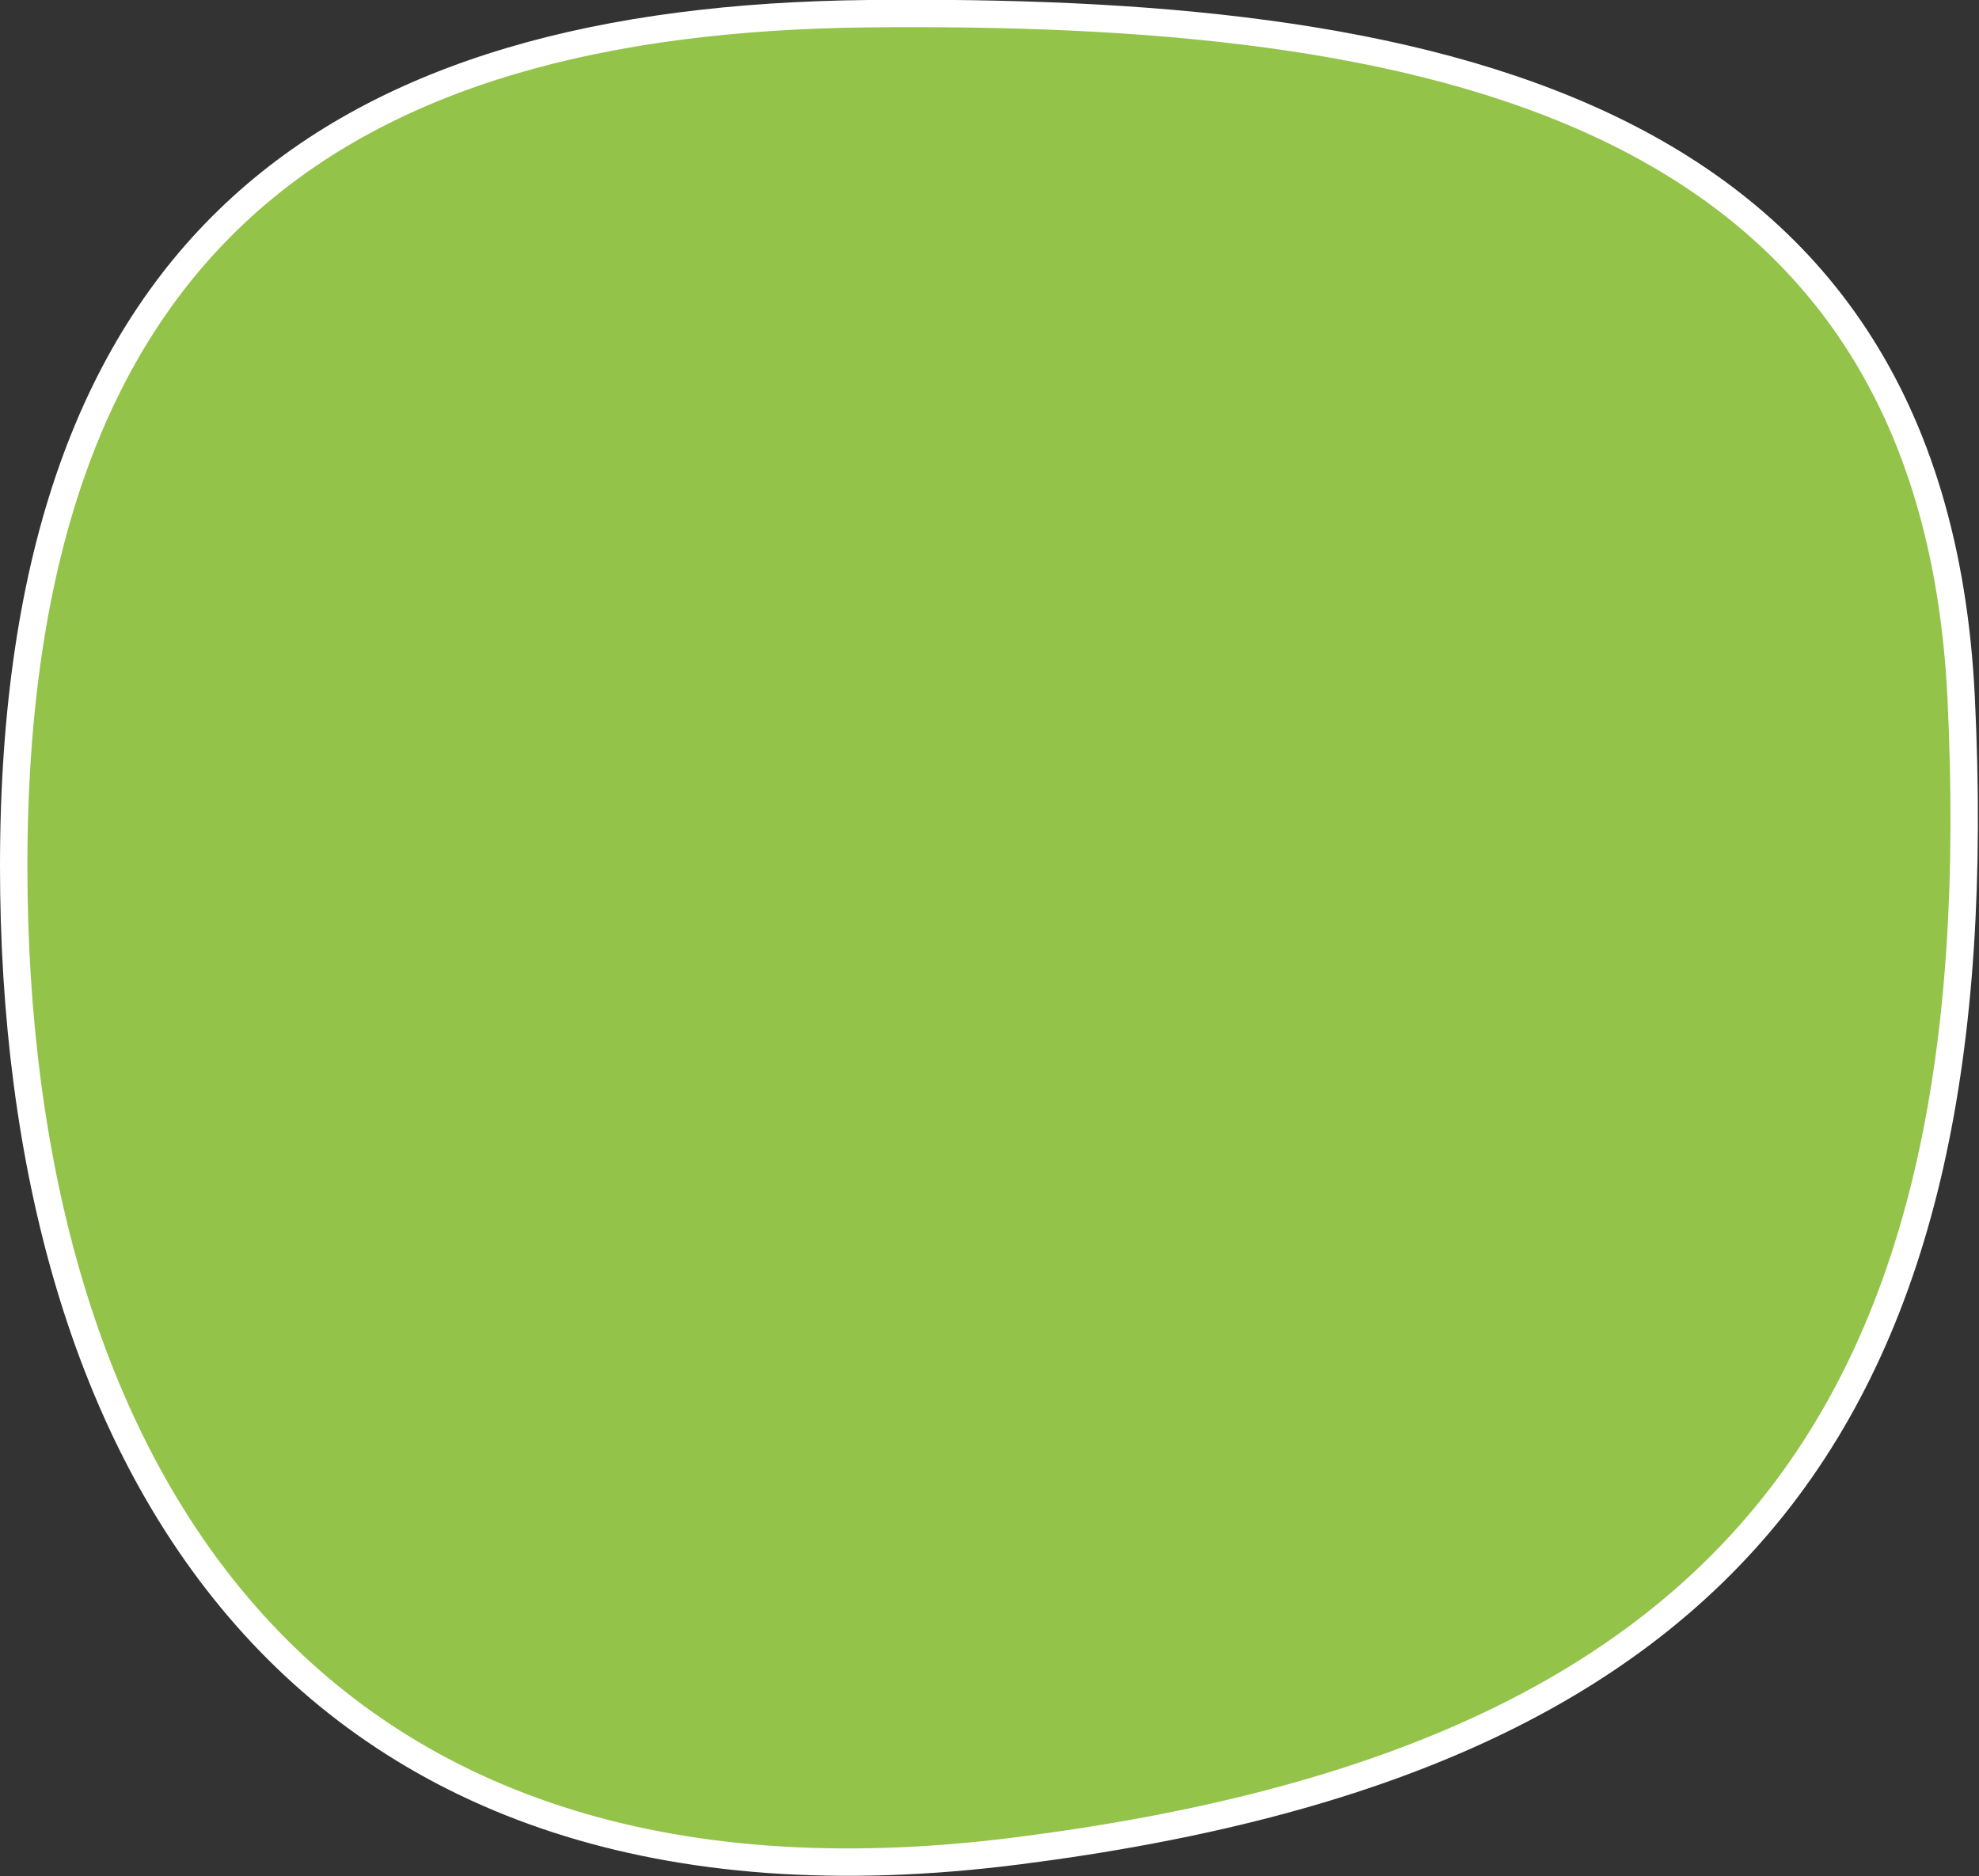
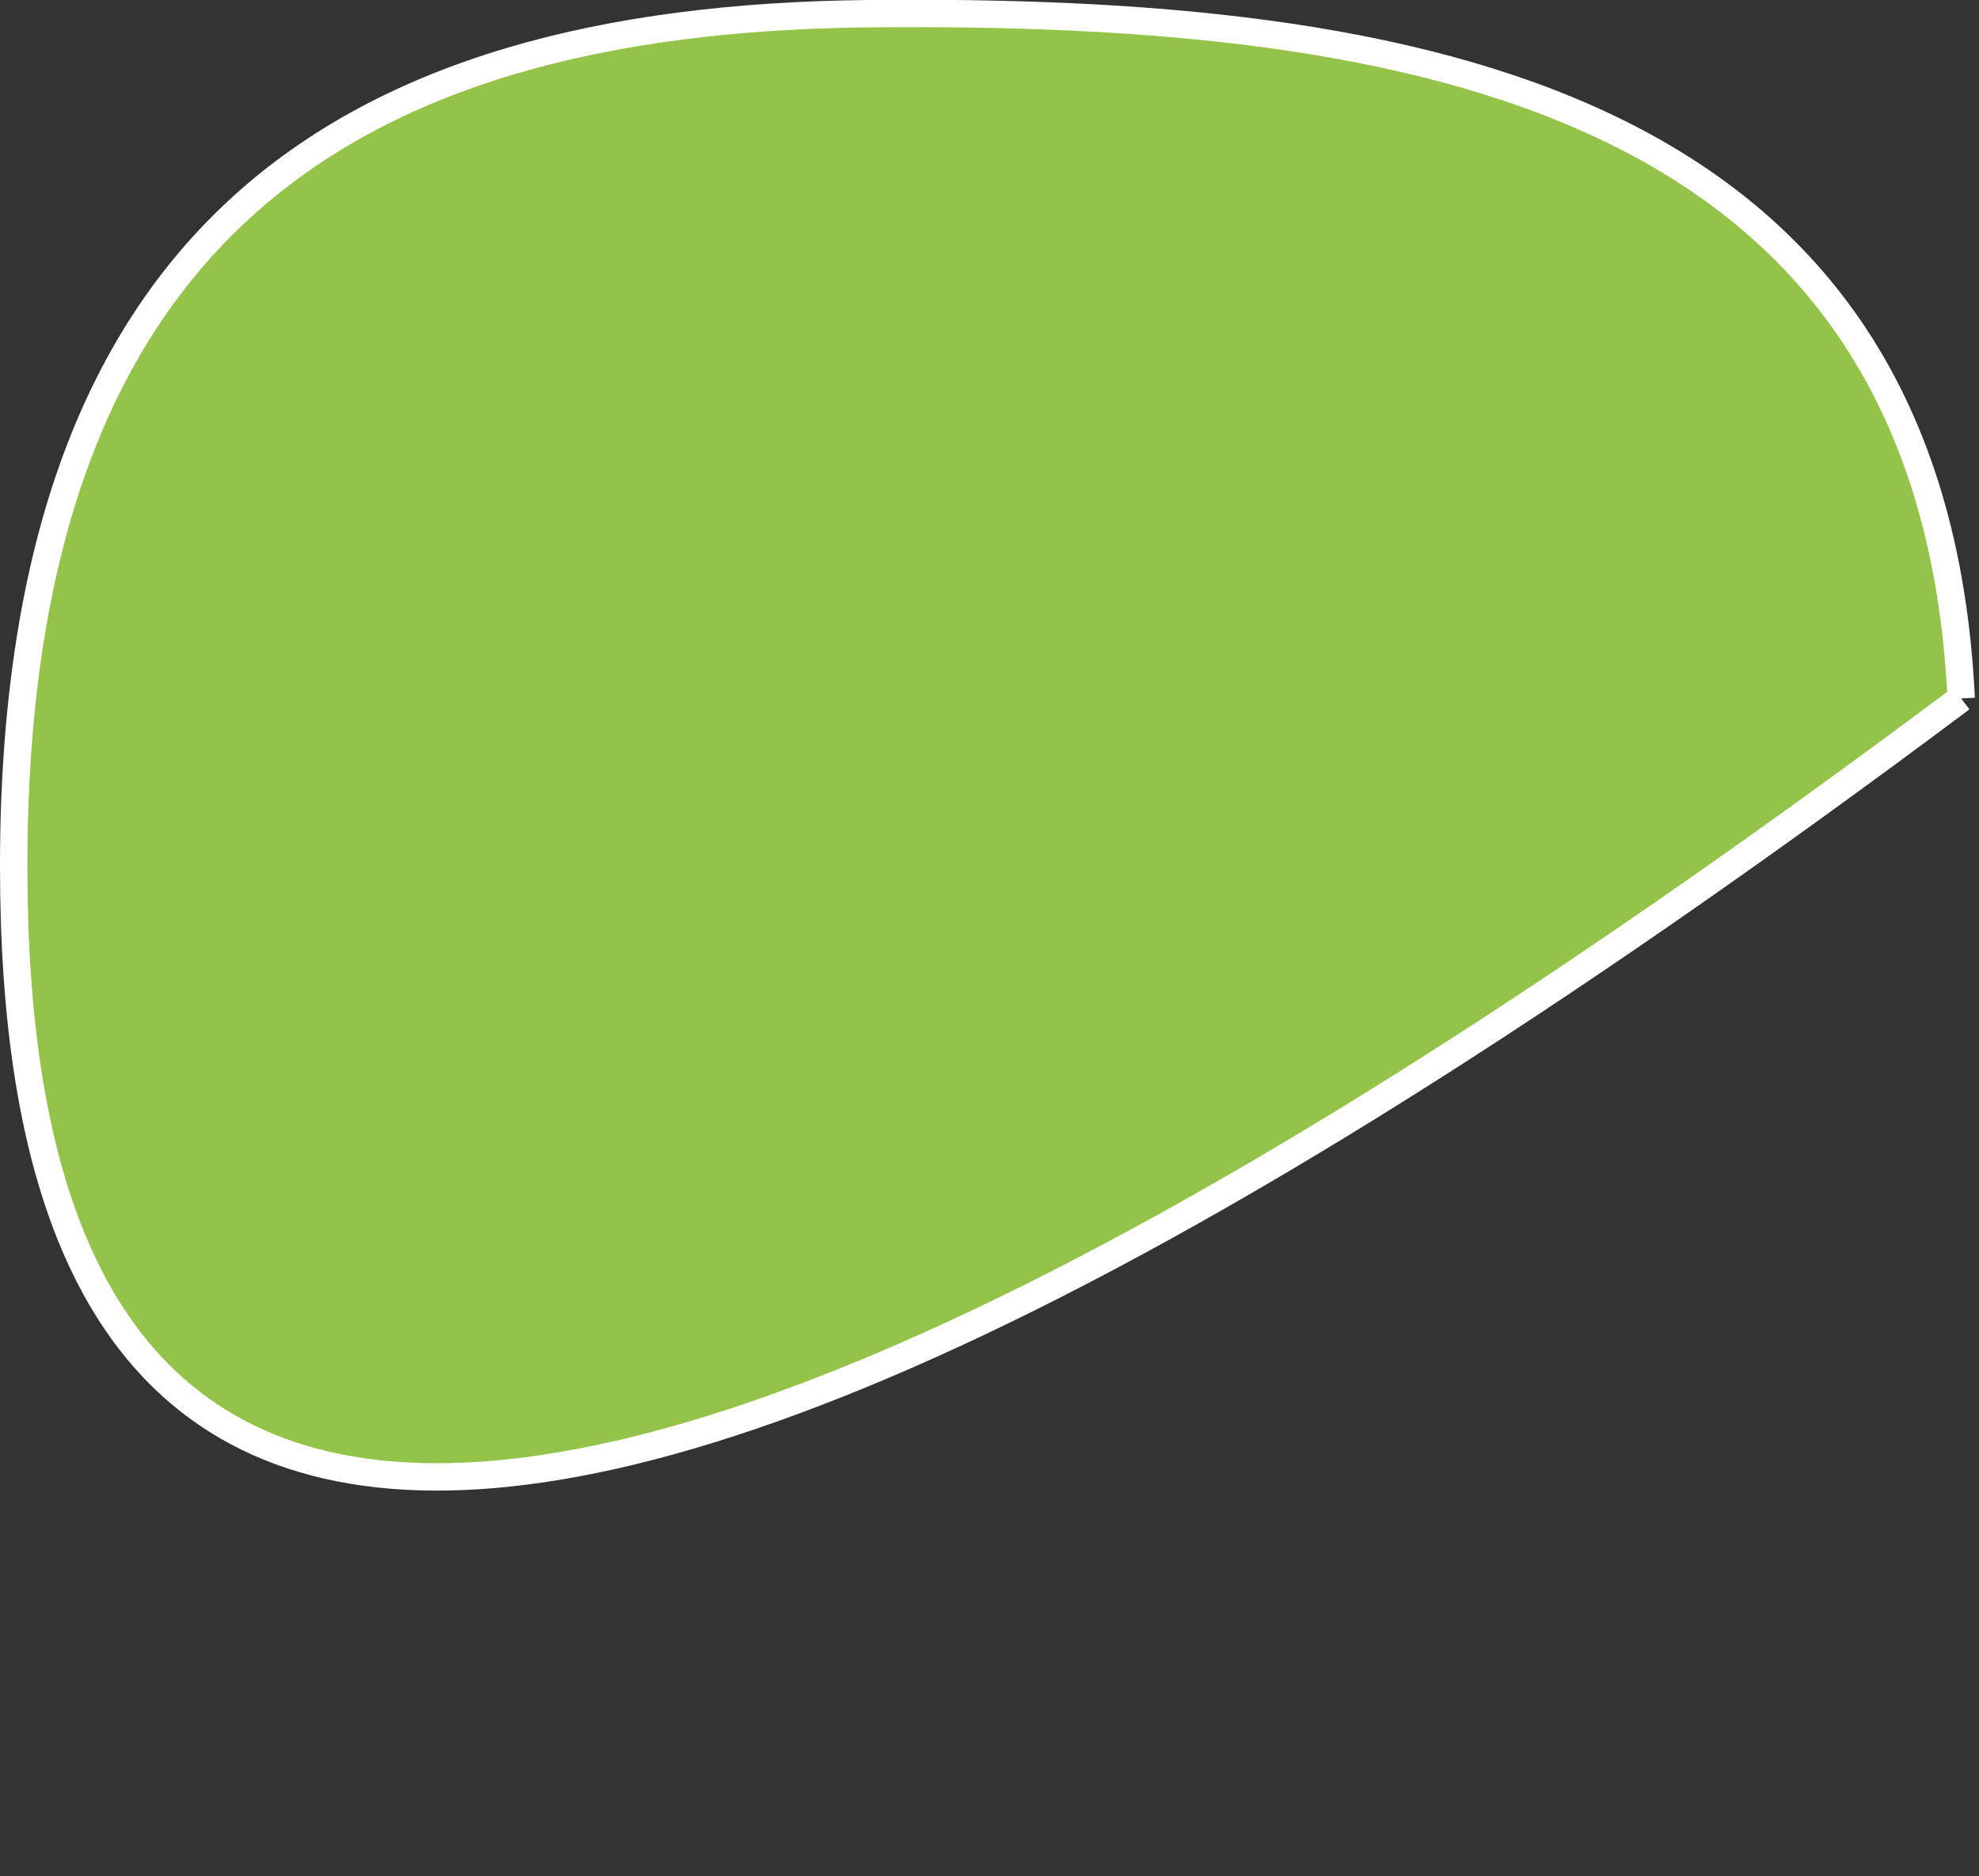
<svg xmlns="http://www.w3.org/2000/svg" version="1.1" id="Layer_1" x="0px" y="0px" viewBox="0 0 289 274" style="enable-background:new 0 0 289 274;" xml:space="preserve">
  <rect x="0" y="0" width="289" height="274" fill="#333333" stroke="none" />
  <style type="text/css">
	.st0{fill:#94C34A;stroke:#FFFFFF;stroke-width:4;}
</style>
  <title>Statement 3 Circle</title>
  <desc>Created with Sketch.</desc>
  <g id="Page-1">
    <g id="Chicken-Twists-Main-Page-Option-1" transform="translate(-1201, -1057)">
      <g id="USP-Points" transform="translate(513, 1059)">
        <g id="Point-3" transform="translate(690, 0)">
          <g id="Statement-3-Circle">
-             <path id="path-1_1_" class="st0" d="M284.4,100c5,103.6-32.2,154.9-137.8,168.3C41.6,281.7,0,211.4,0,124.5       C0,33,47.2,0.8,124.8,0C205-0.8,280.2,12.3,284.4,100" />
+             <path id="path-1_1_" class="st0" d="M284.4,100C41.6,281.7,0,211.4,0,124.5       C0,33,47.2,0.8,124.8,0C205-0.8,280.2,12.3,284.4,100" />
          </g>
        </g>
      </g>
    </g>
  </g>
</svg>